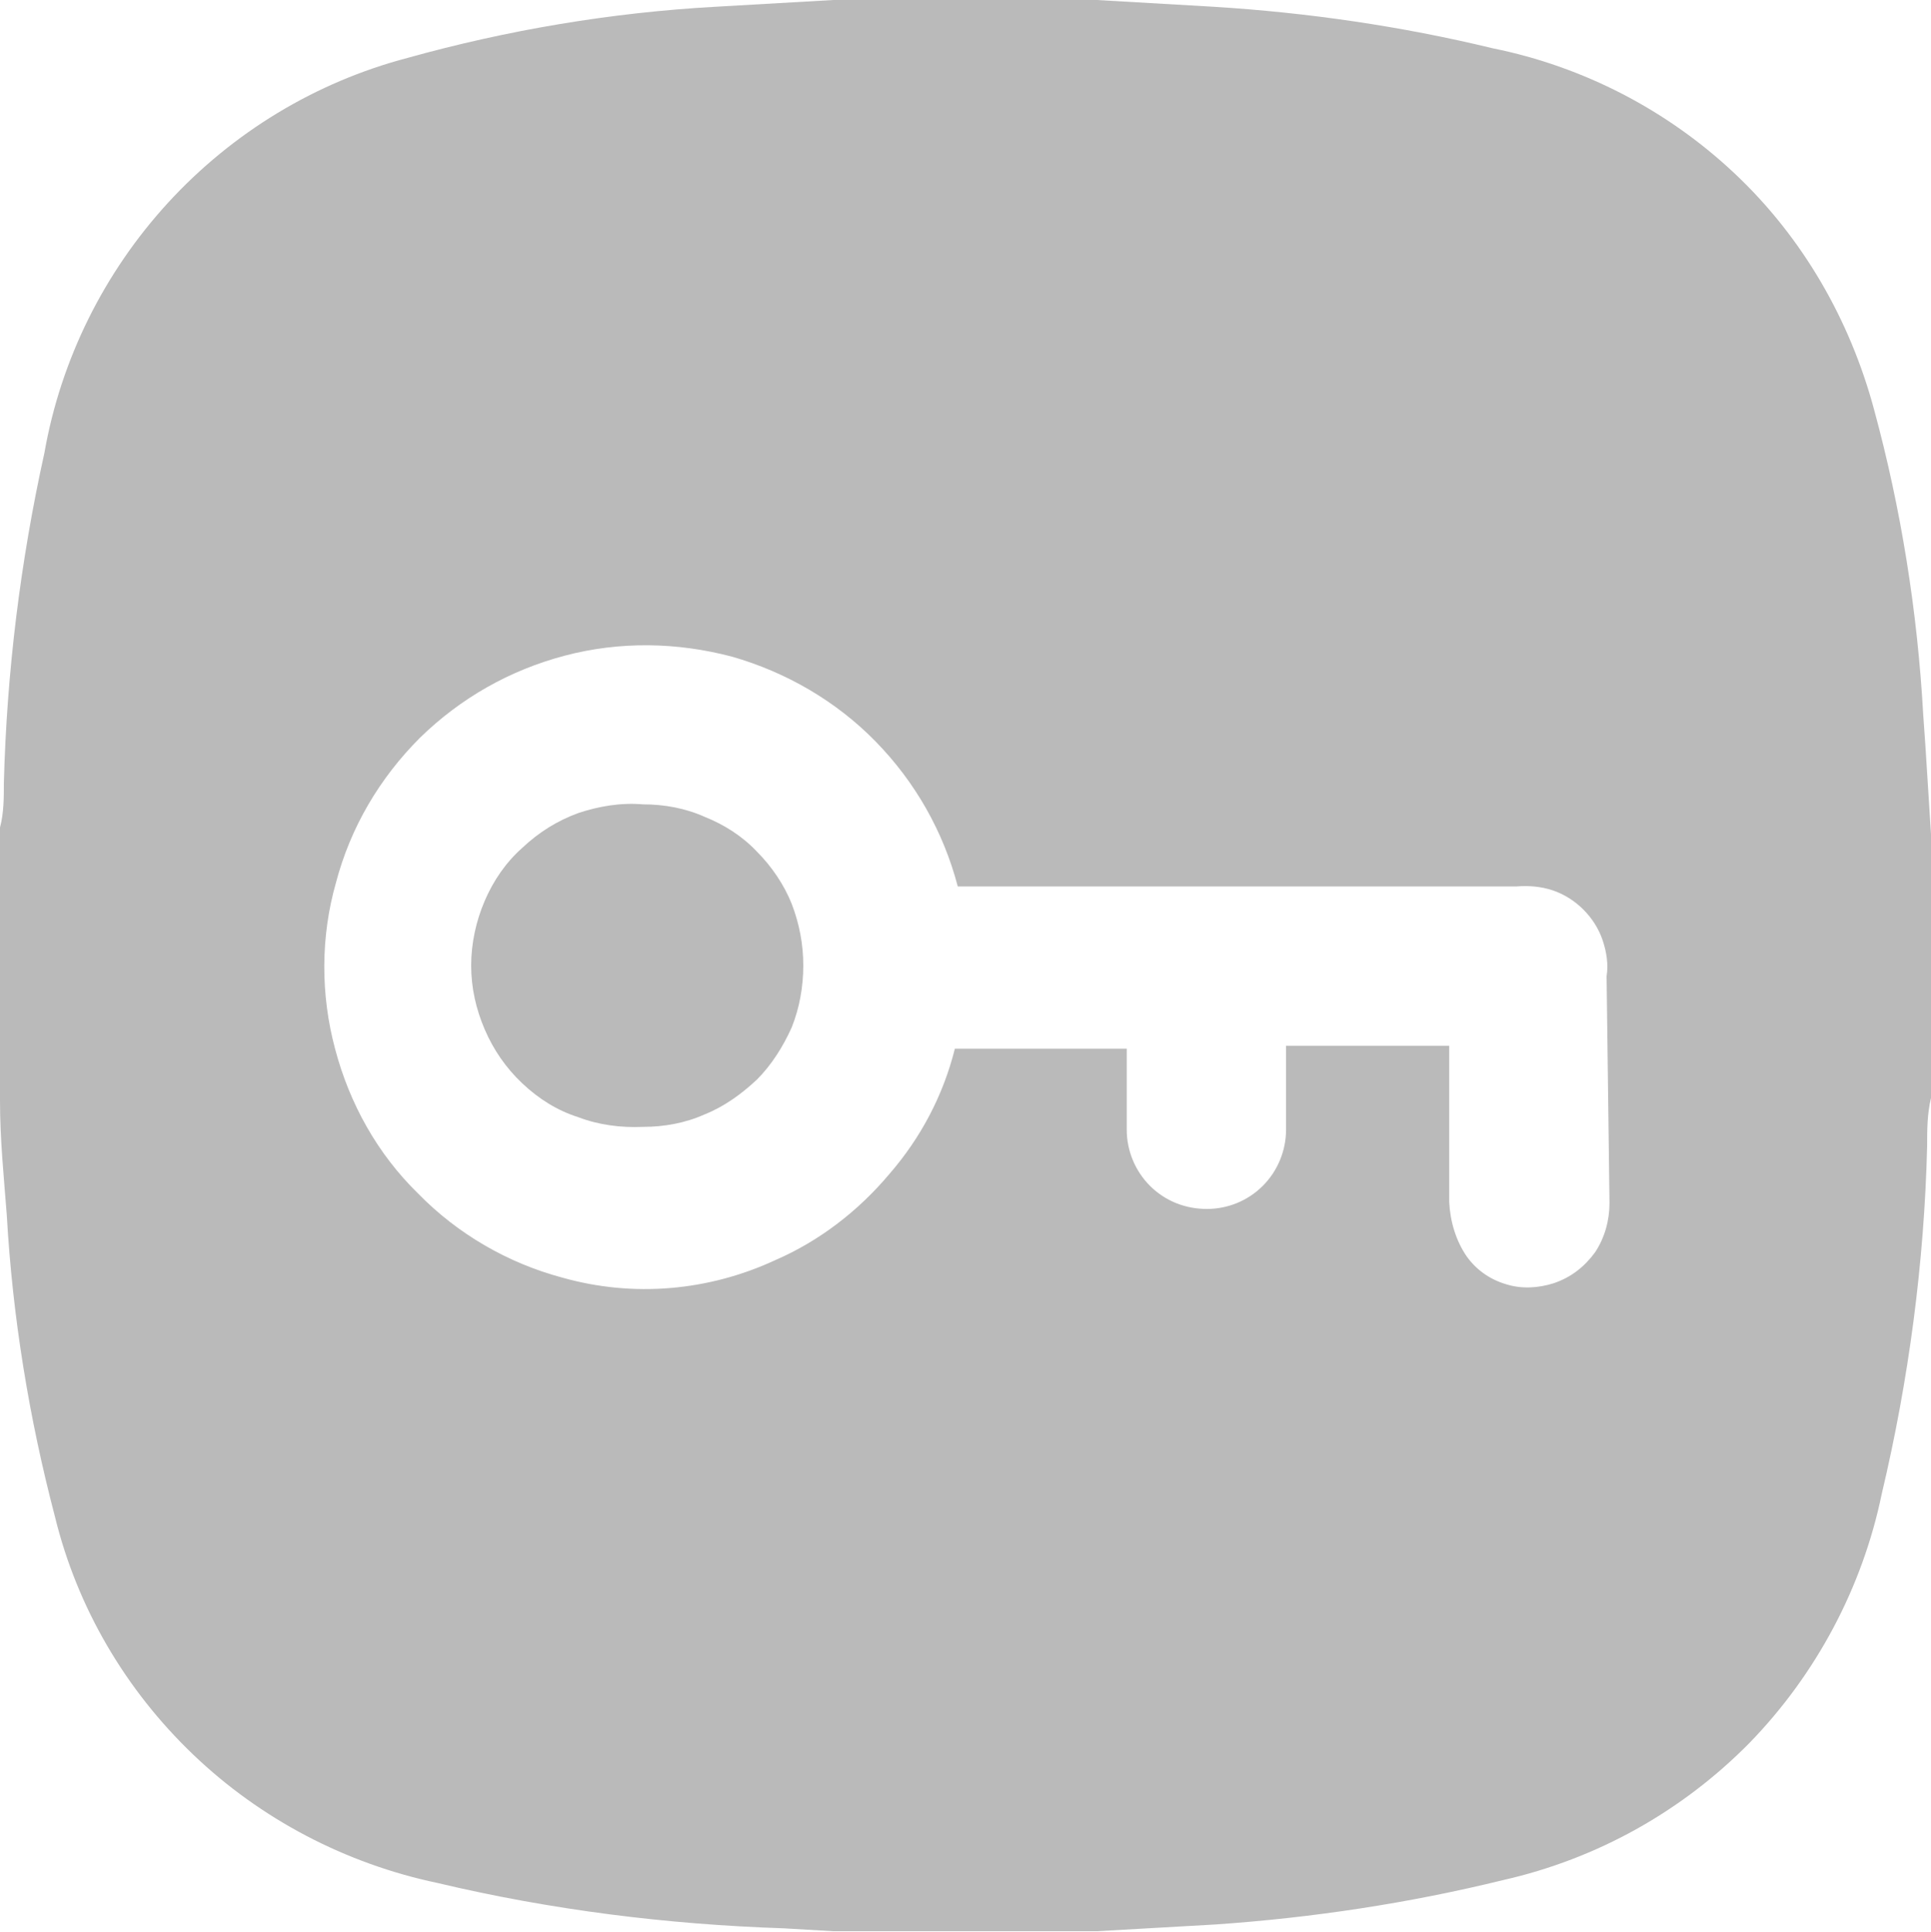
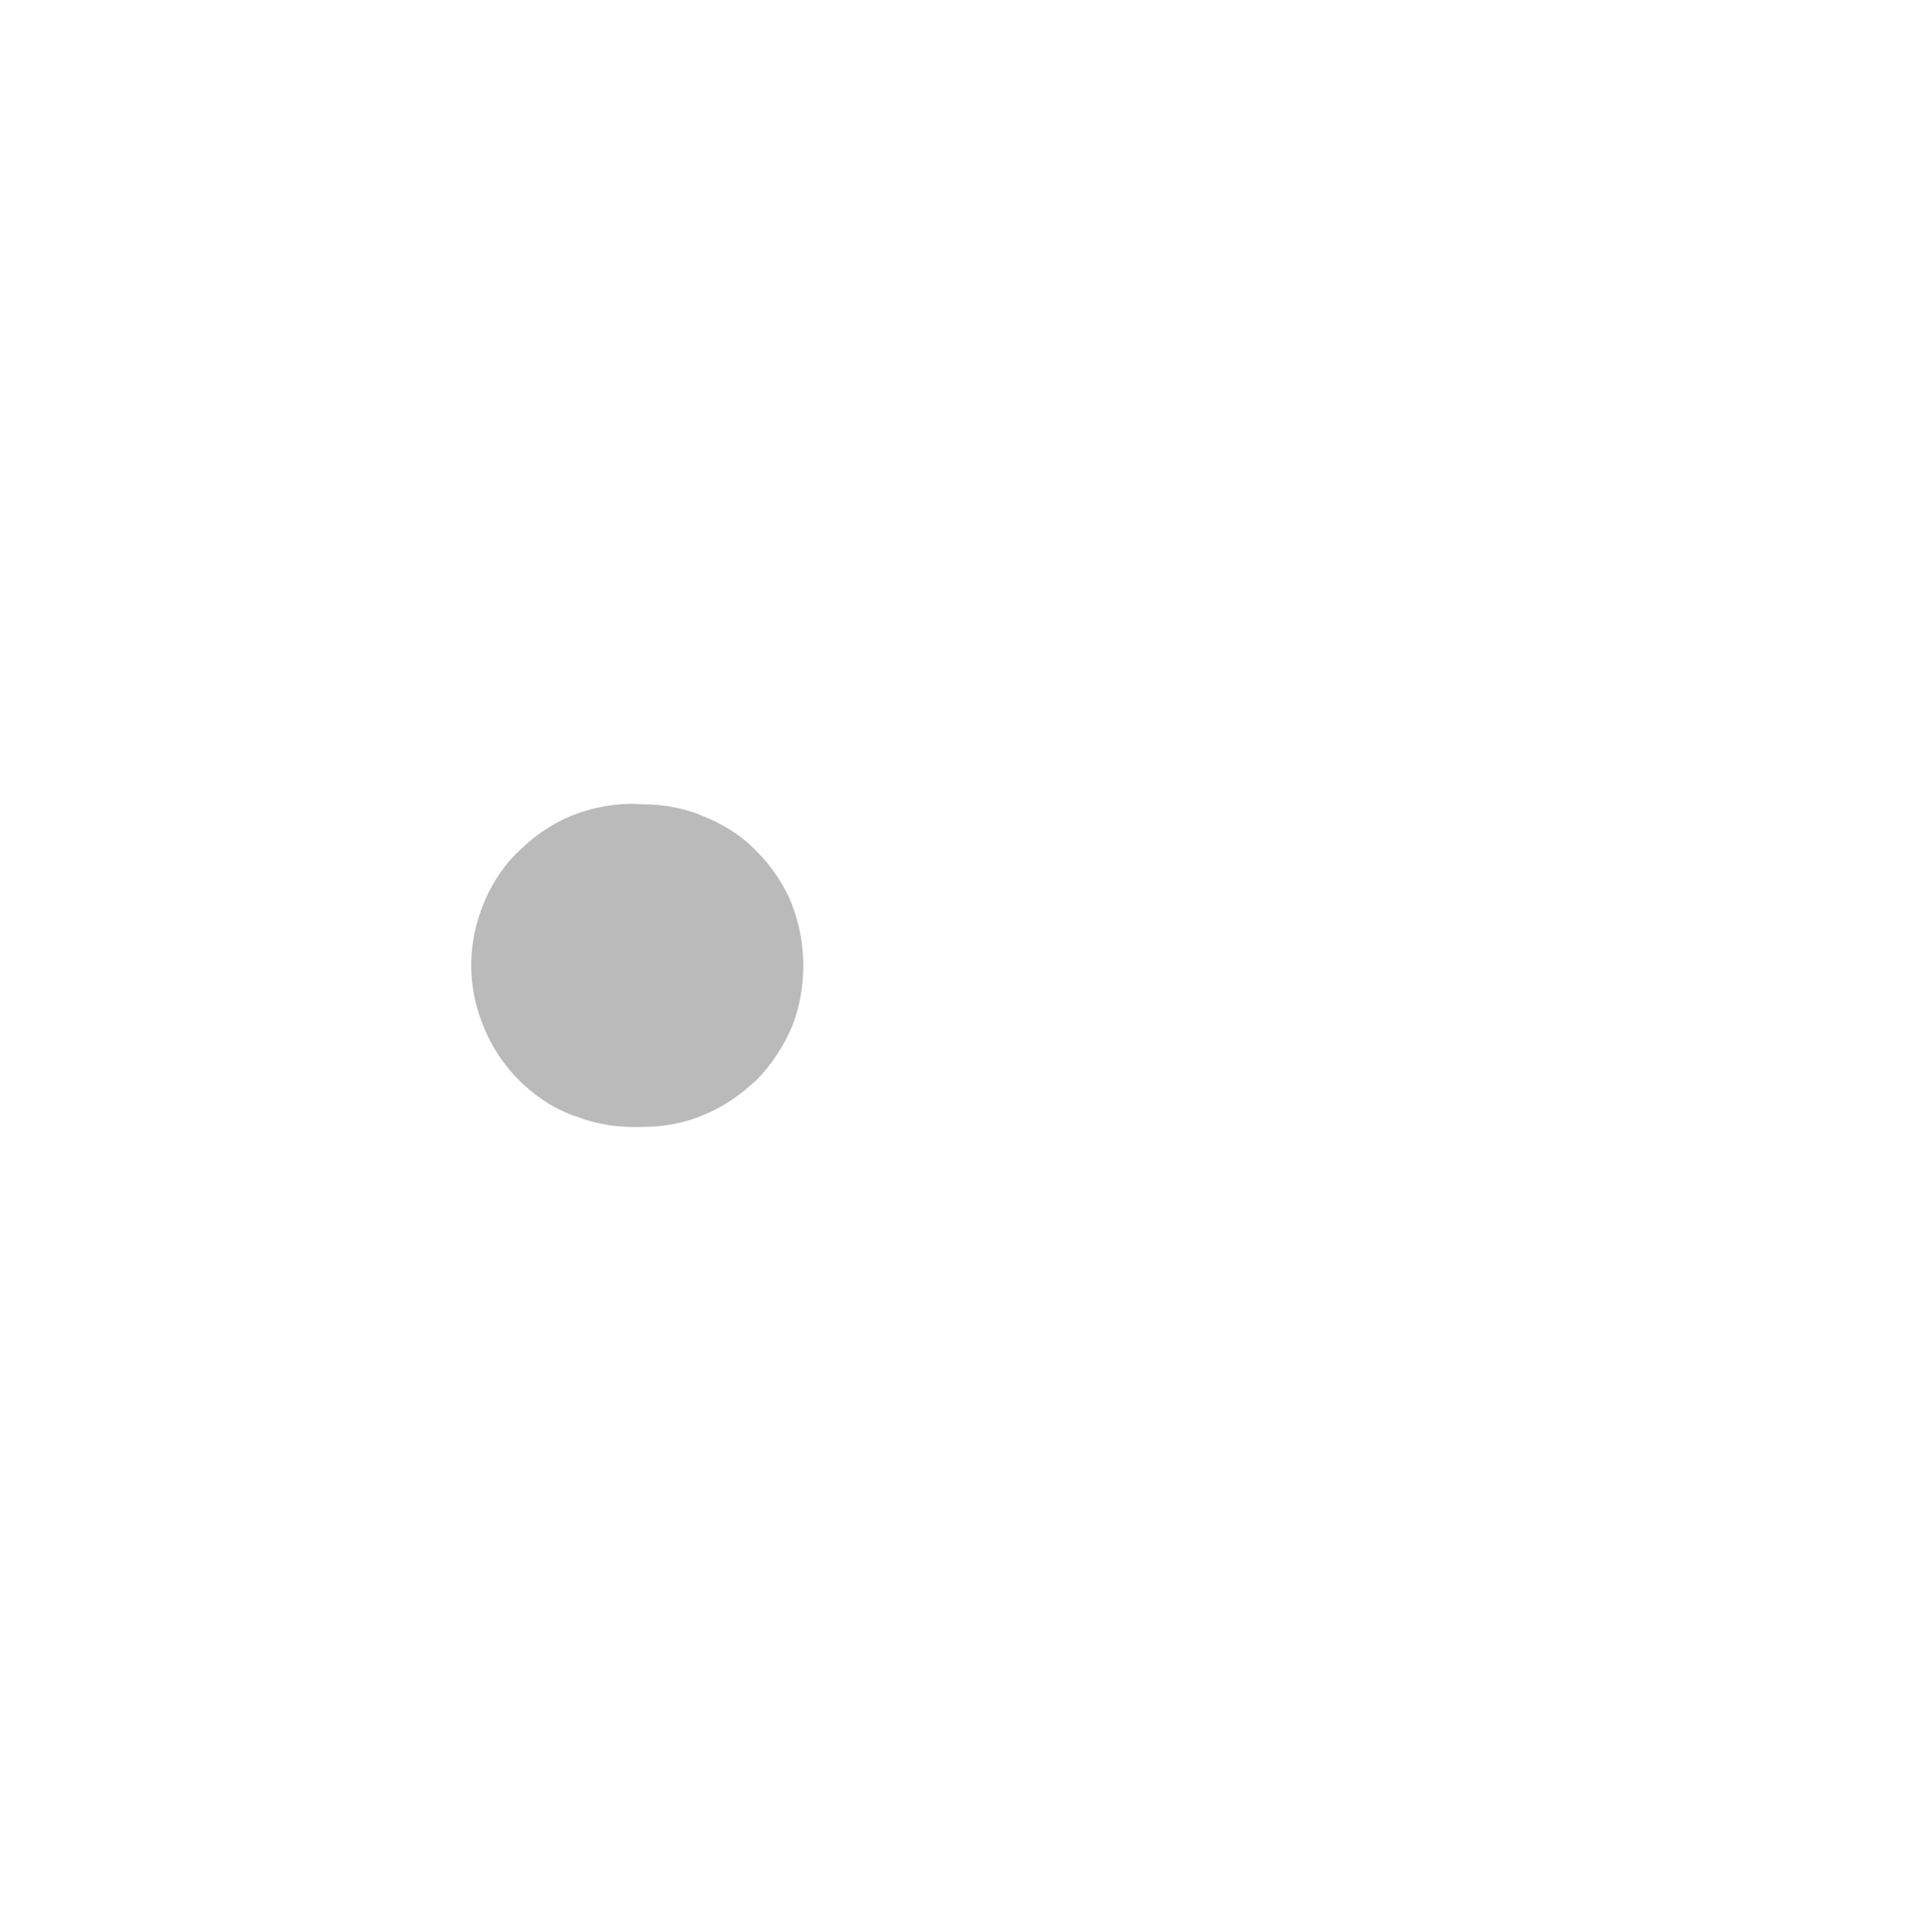
<svg xmlns="http://www.w3.org/2000/svg" width="20" height="20.007" viewBox="0 0 20 20.007" fill="none">
  <desc>
			Created with Pixso.
	</desc>
  <defs />
-   <path id="Vector" d="M19.92 7.41C19.86 6.33 19.69 5.27 19.41 4.24C19.16 3.31 18.67 2.46 17.97 1.8C17.27 1.14 16.4 0.69 15.46 0.5C14.51 0.27 13.54 0.13 12.57 0.07L11.36 0L8.63 0L7.41 0.07C6.33 0.13 5.26 0.31 4.22 0.6C3.27 0.85 2.41 1.37 1.74 2.1C1.08 2.82 0.63 3.72 0.46 4.69C0.21 5.82 0.07 6.96 0.04 8.11C0.04 8.26 0.04 8.42 0 8.57L0 11.4C0 11.8 0.04 12.19 0.07 12.58C0.13 13.64 0.3 14.68 0.57 15.71C0.8 16.65 1.3 17.5 2 18.17C2.7 18.84 3.58 19.3 4.53 19.5C5.71 19.78 6.91 19.93 8.12 19.97L8.63 20L11.36 20L12.59 19.93C13.6 19.86 14.59 19.71 15.57 19.47C16.54 19.25 17.42 18.76 18.12 18.05C18.81 17.34 19.29 16.44 19.49 15.47C19.77 14.29 19.93 13.08 19.96 11.87C19.96 11.7 19.96 11.54 20 11.37L20 8.64C19.97 8.19 19.95 7.81 19.92 7.41ZM16.67 12.46C16.67 12.64 16.62 12.82 16.52 12.97C16.41 13.12 16.27 13.23 16.09 13.29C15.93 13.34 15.76 13.35 15.6 13.3C15.43 13.25 15.29 13.15 15.19 13.01C15.08 12.85 15.02 12.65 15.01 12.45C15.01 11.92 15.01 11.39 15.01 10.83L13.32 10.83C13.32 11.13 13.32 11.42 13.32 11.7C13.32 11.92 13.23 12.13 13.08 12.28C12.92 12.44 12.71 12.52 12.5 12.52C12.28 12.52 12.07 12.44 11.91 12.28C11.76 12.13 11.67 11.92 11.67 11.7C11.67 11.42 11.67 11.14 11.67 10.86L9.89 10.86C9.77 11.34 9.54 11.78 9.21 12.16C8.89 12.54 8.49 12.85 8.03 13.05C7.34 13.37 6.56 13.44 5.82 13.23C5.26 13.08 4.74 12.78 4.33 12.36C3.91 11.95 3.62 11.43 3.47 10.86C3.32 10.3 3.32 9.7 3.48 9.14C3.63 8.57 3.93 8.06 4.35 7.64C4.77 7.23 5.28 6.94 5.85 6.79C6.42 6.64 7.01 6.65 7.58 6.8C8.14 6.96 8.66 7.26 9.07 7.68C9.48 8.1 9.77 8.61 9.92 9.18L15.71 9.18C15.83 9.17 15.96 9.18 16.08 9.22C16.2 9.26 16.31 9.33 16.4 9.42C16.49 9.51 16.56 9.62 16.6 9.74C16.64 9.86 16.66 9.99 16.64 10.11L16.67 12.46Z" fill="#BABABA" fill-opacity="1" fill-rule="nonzero" />
  <path id="Vector" d="M8.32 10C8.32 10.22 8.28 10.44 8.2 10.64C8.11 10.84 7.99 11.03 7.84 11.18C7.68 11.33 7.5 11.46 7.3 11.54C7.1 11.63 6.88 11.67 6.66 11.67C6.43 11.68 6.2 11.65 5.99 11.57C5.77 11.5 5.58 11.38 5.41 11.22C5.24 11.06 5.11 10.87 5.02 10.66C4.93 10.45 4.88 10.23 4.88 10C4.88 9.77 4.93 9.54 5.02 9.33C5.11 9.12 5.24 8.93 5.41 8.78C5.58 8.62 5.77 8.5 5.99 8.42C6.2 8.35 6.43 8.31 6.66 8.33C6.88 8.33 7.1 8.37 7.3 8.46C7.5 8.54 7.69 8.66 7.84 8.82C7.99 8.97 8.12 9.16 8.2 9.36C8.28 9.57 8.32 9.78 8.32 10Z" fill="#BABABA" fill-opacity="1" fill-rule="nonzero" />
</svg>